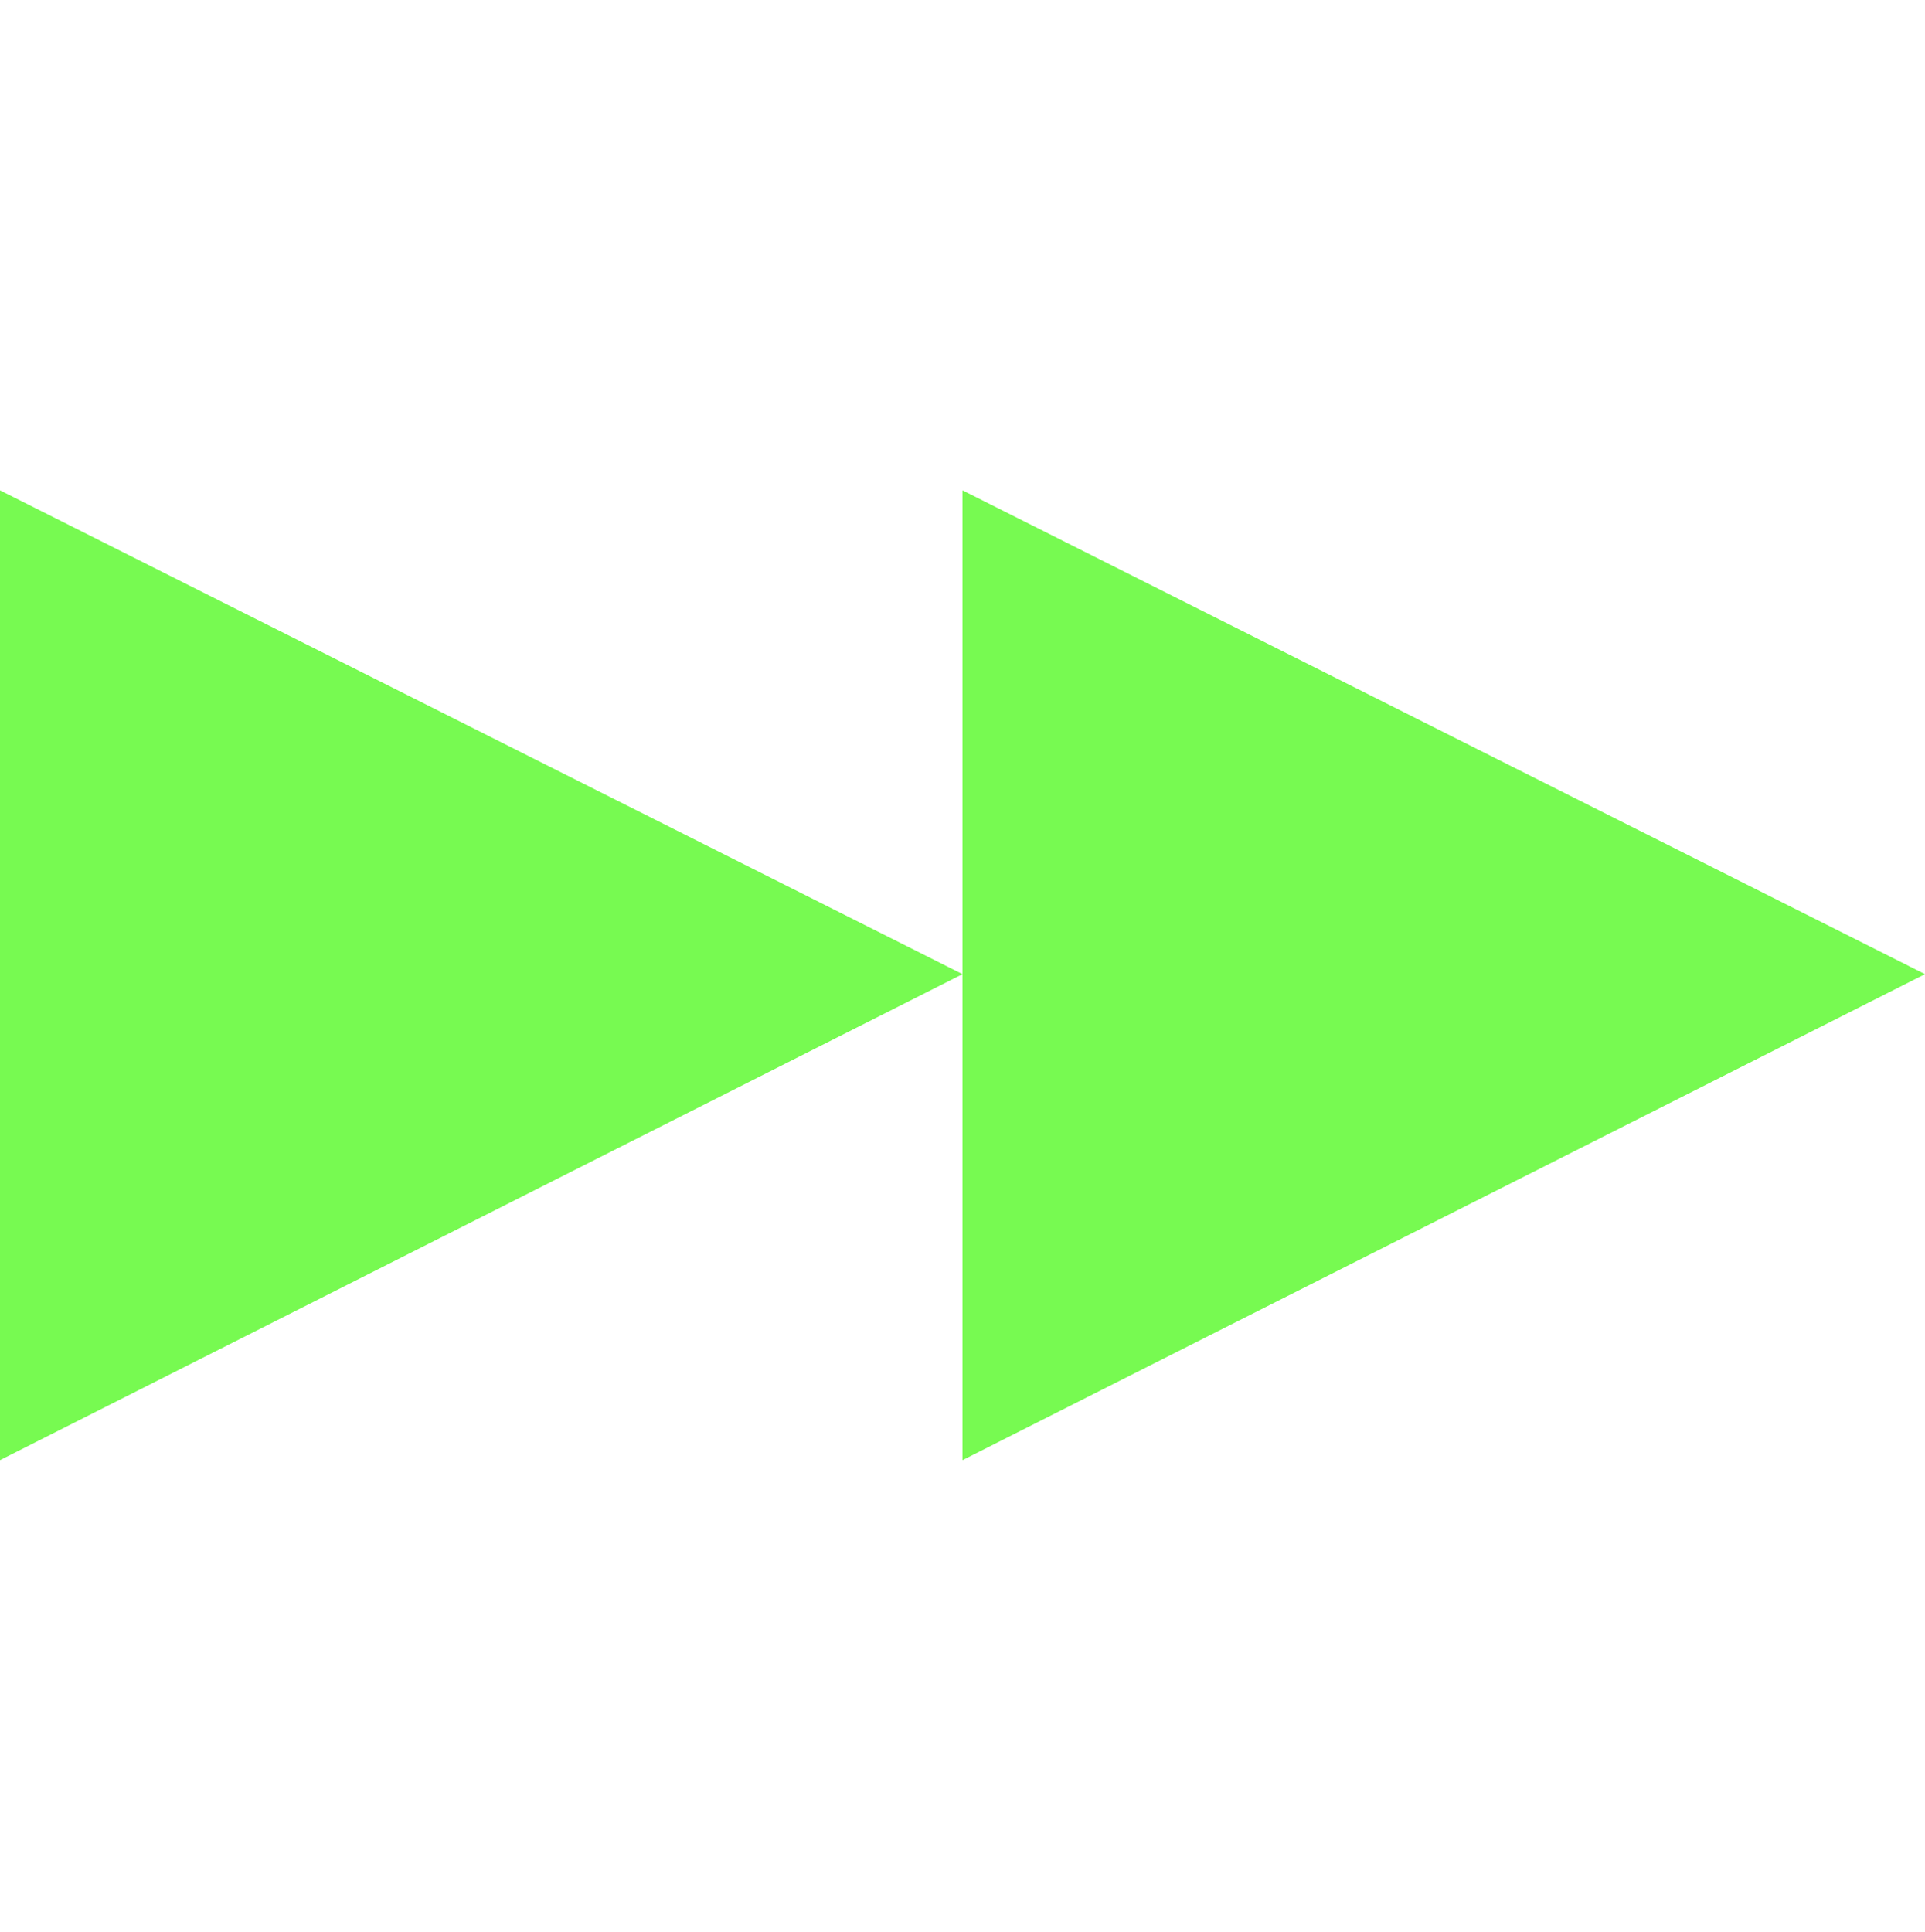
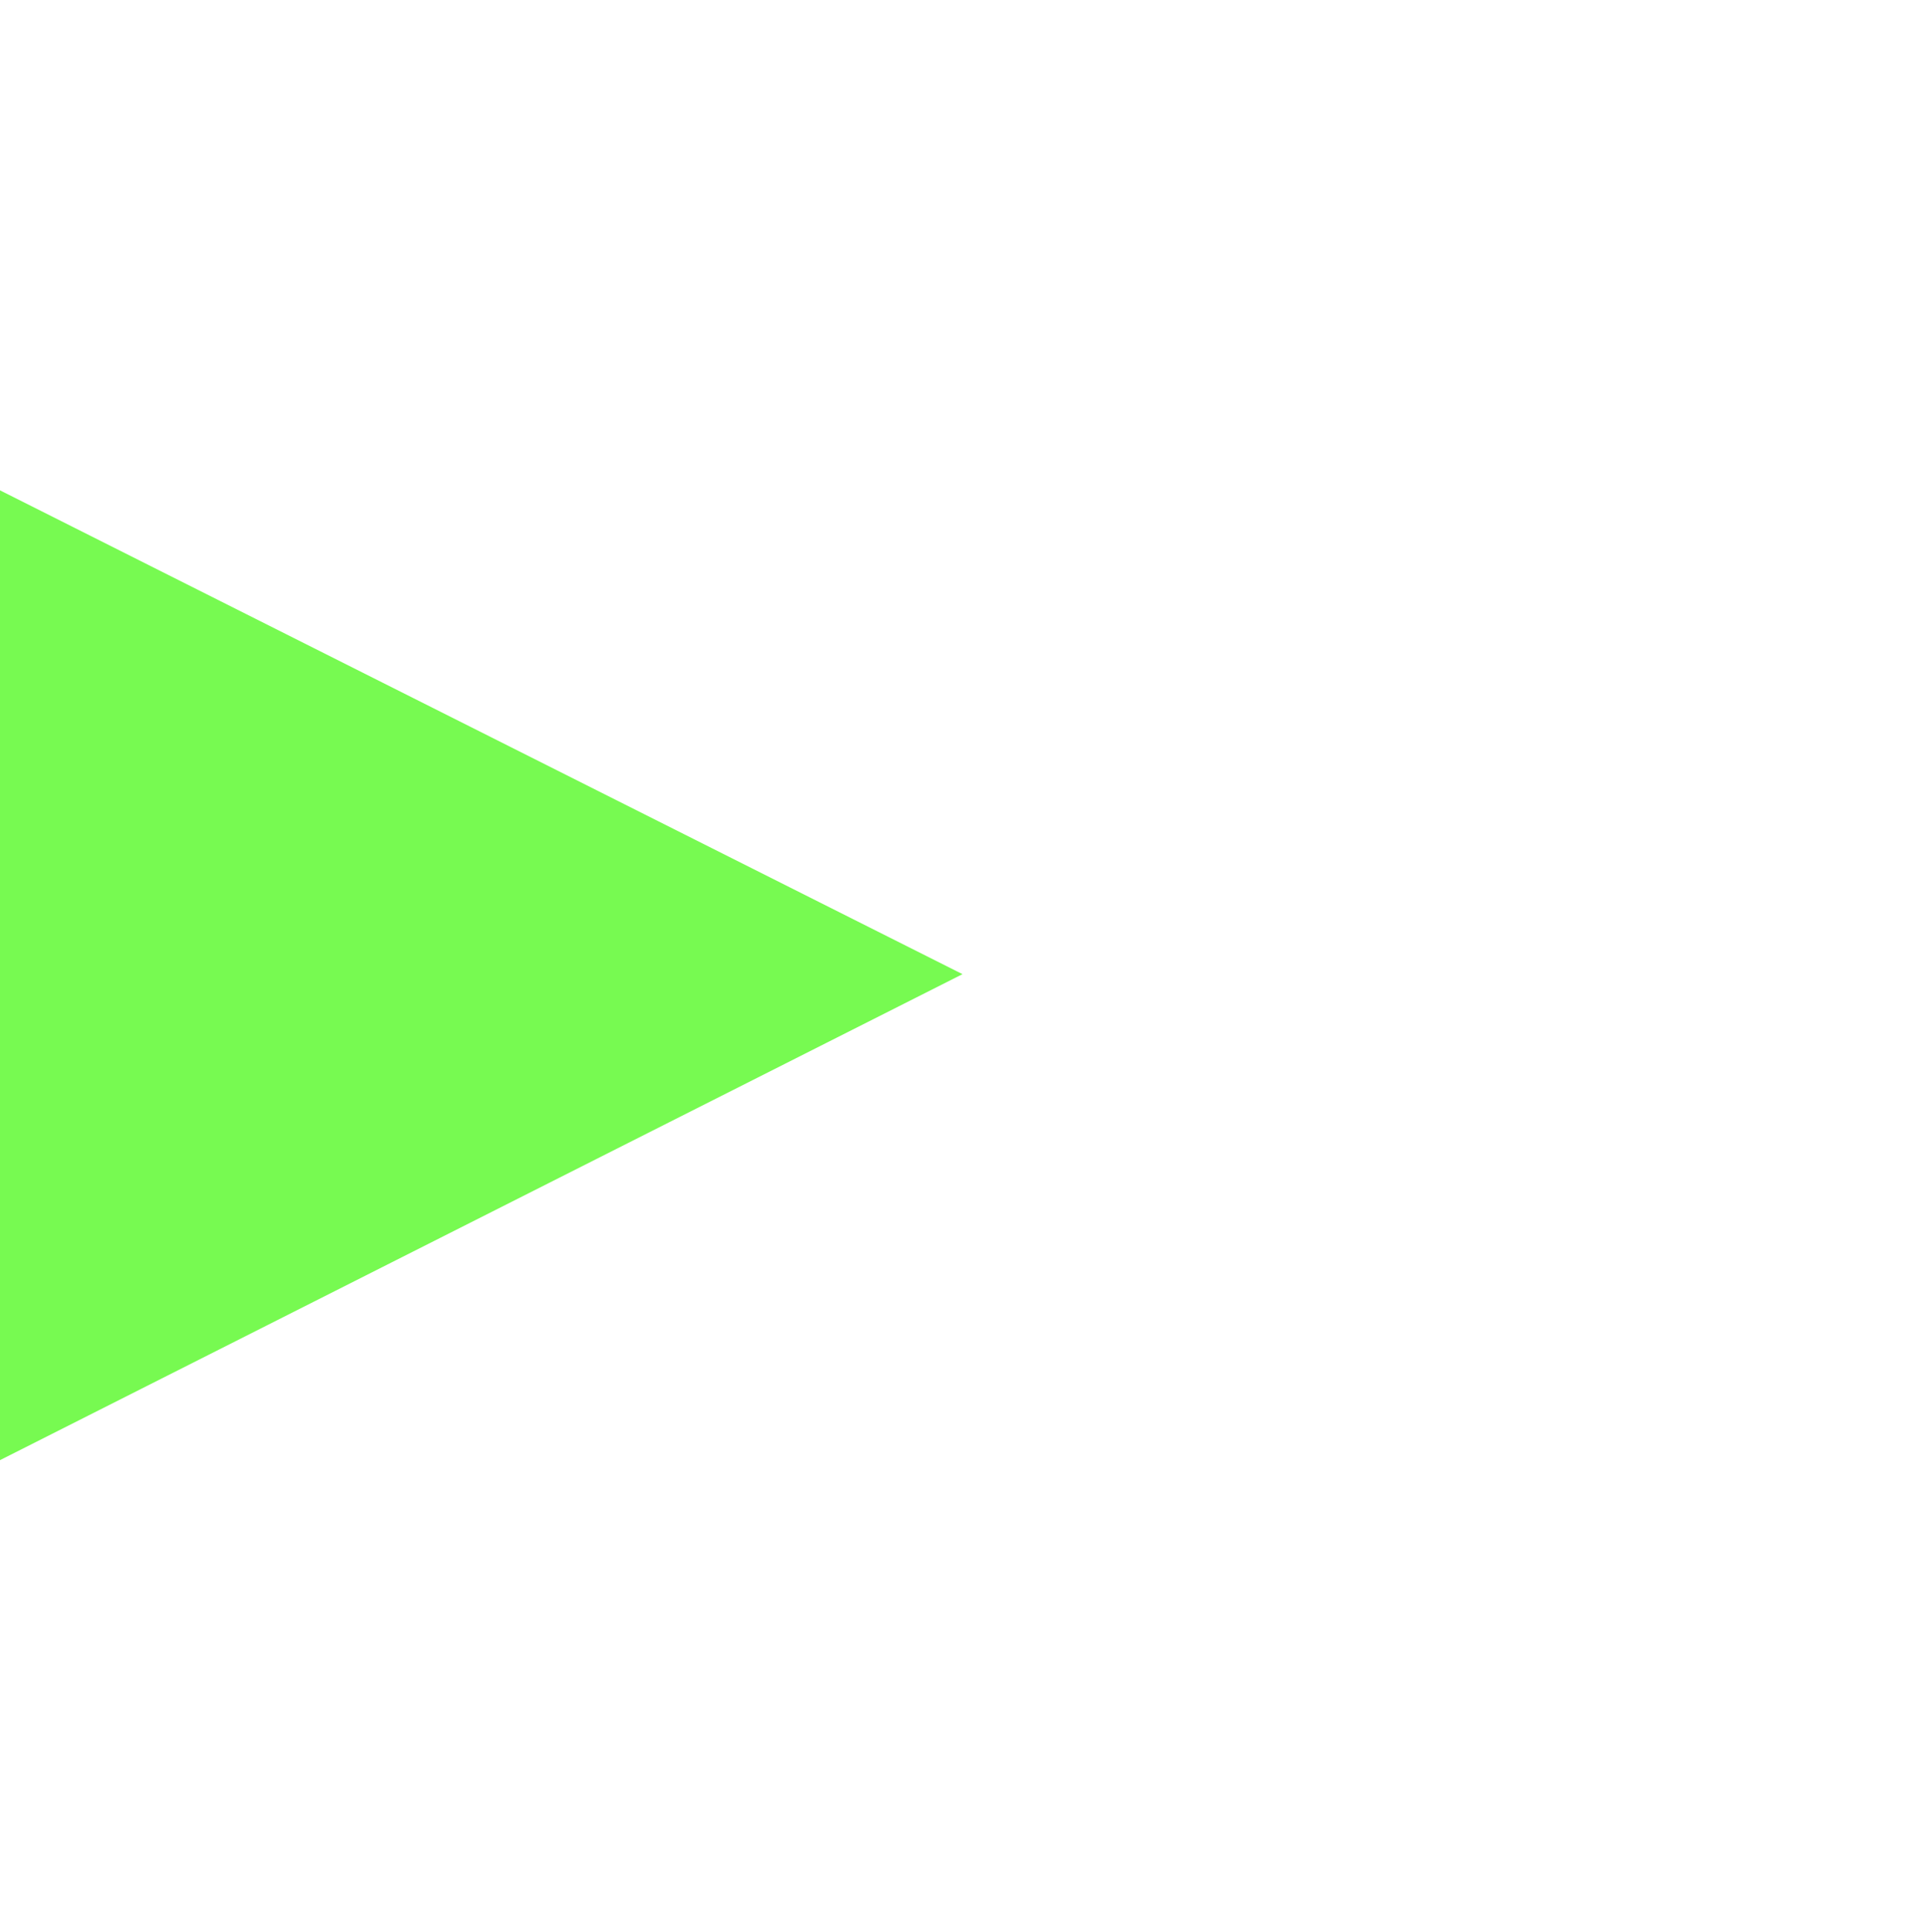
<svg xmlns="http://www.w3.org/2000/svg" version="1.1" id="レイヤー_1" x="0px" y="0px" viewBox="0 0 265 266" style="enable-background:new 0 0 265 266;" xml:space="preserve">
  <style type="text/css">
	.st0{fill:#77FA51;}
</style>
  <g>
    <path class="st0" d="M0,67.5l132.5,66.6L0,201V67.5z" />
  </g>
  <g>
-     <path class="st0" d="M132.5,67.5L265,134.1L132.5,201V67.5z" />
-   </g>
+     </g>
</svg>